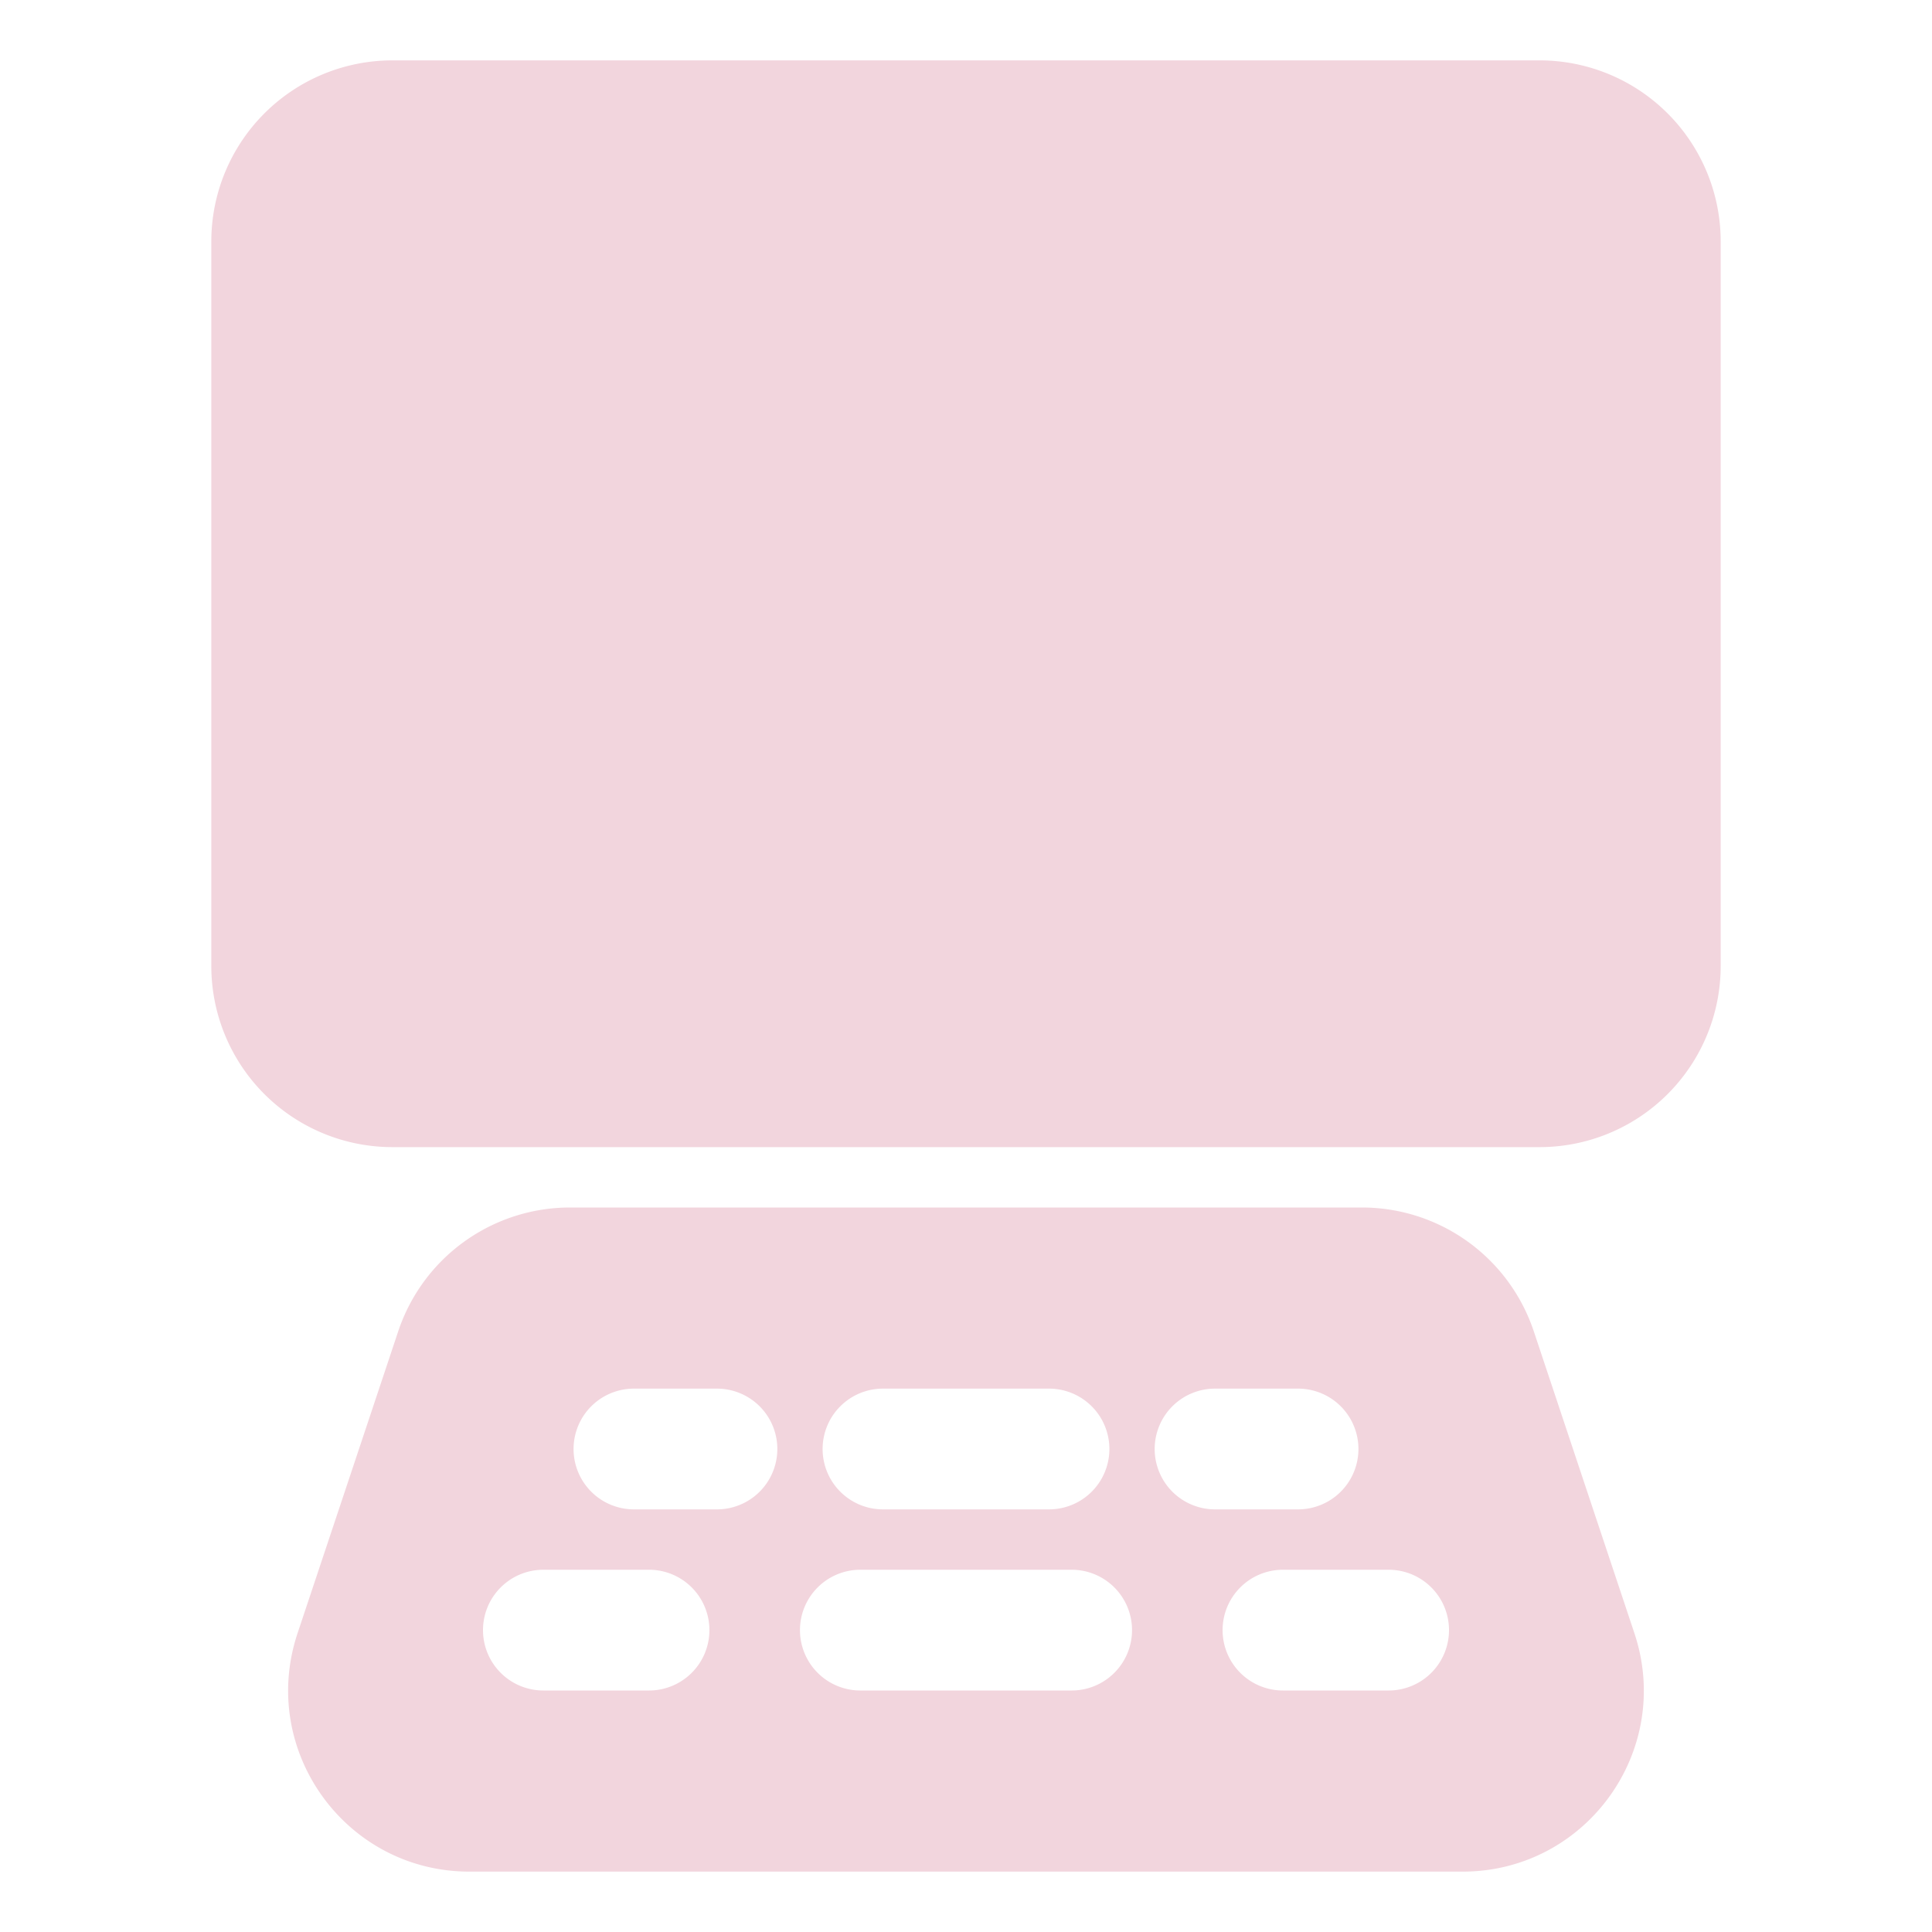
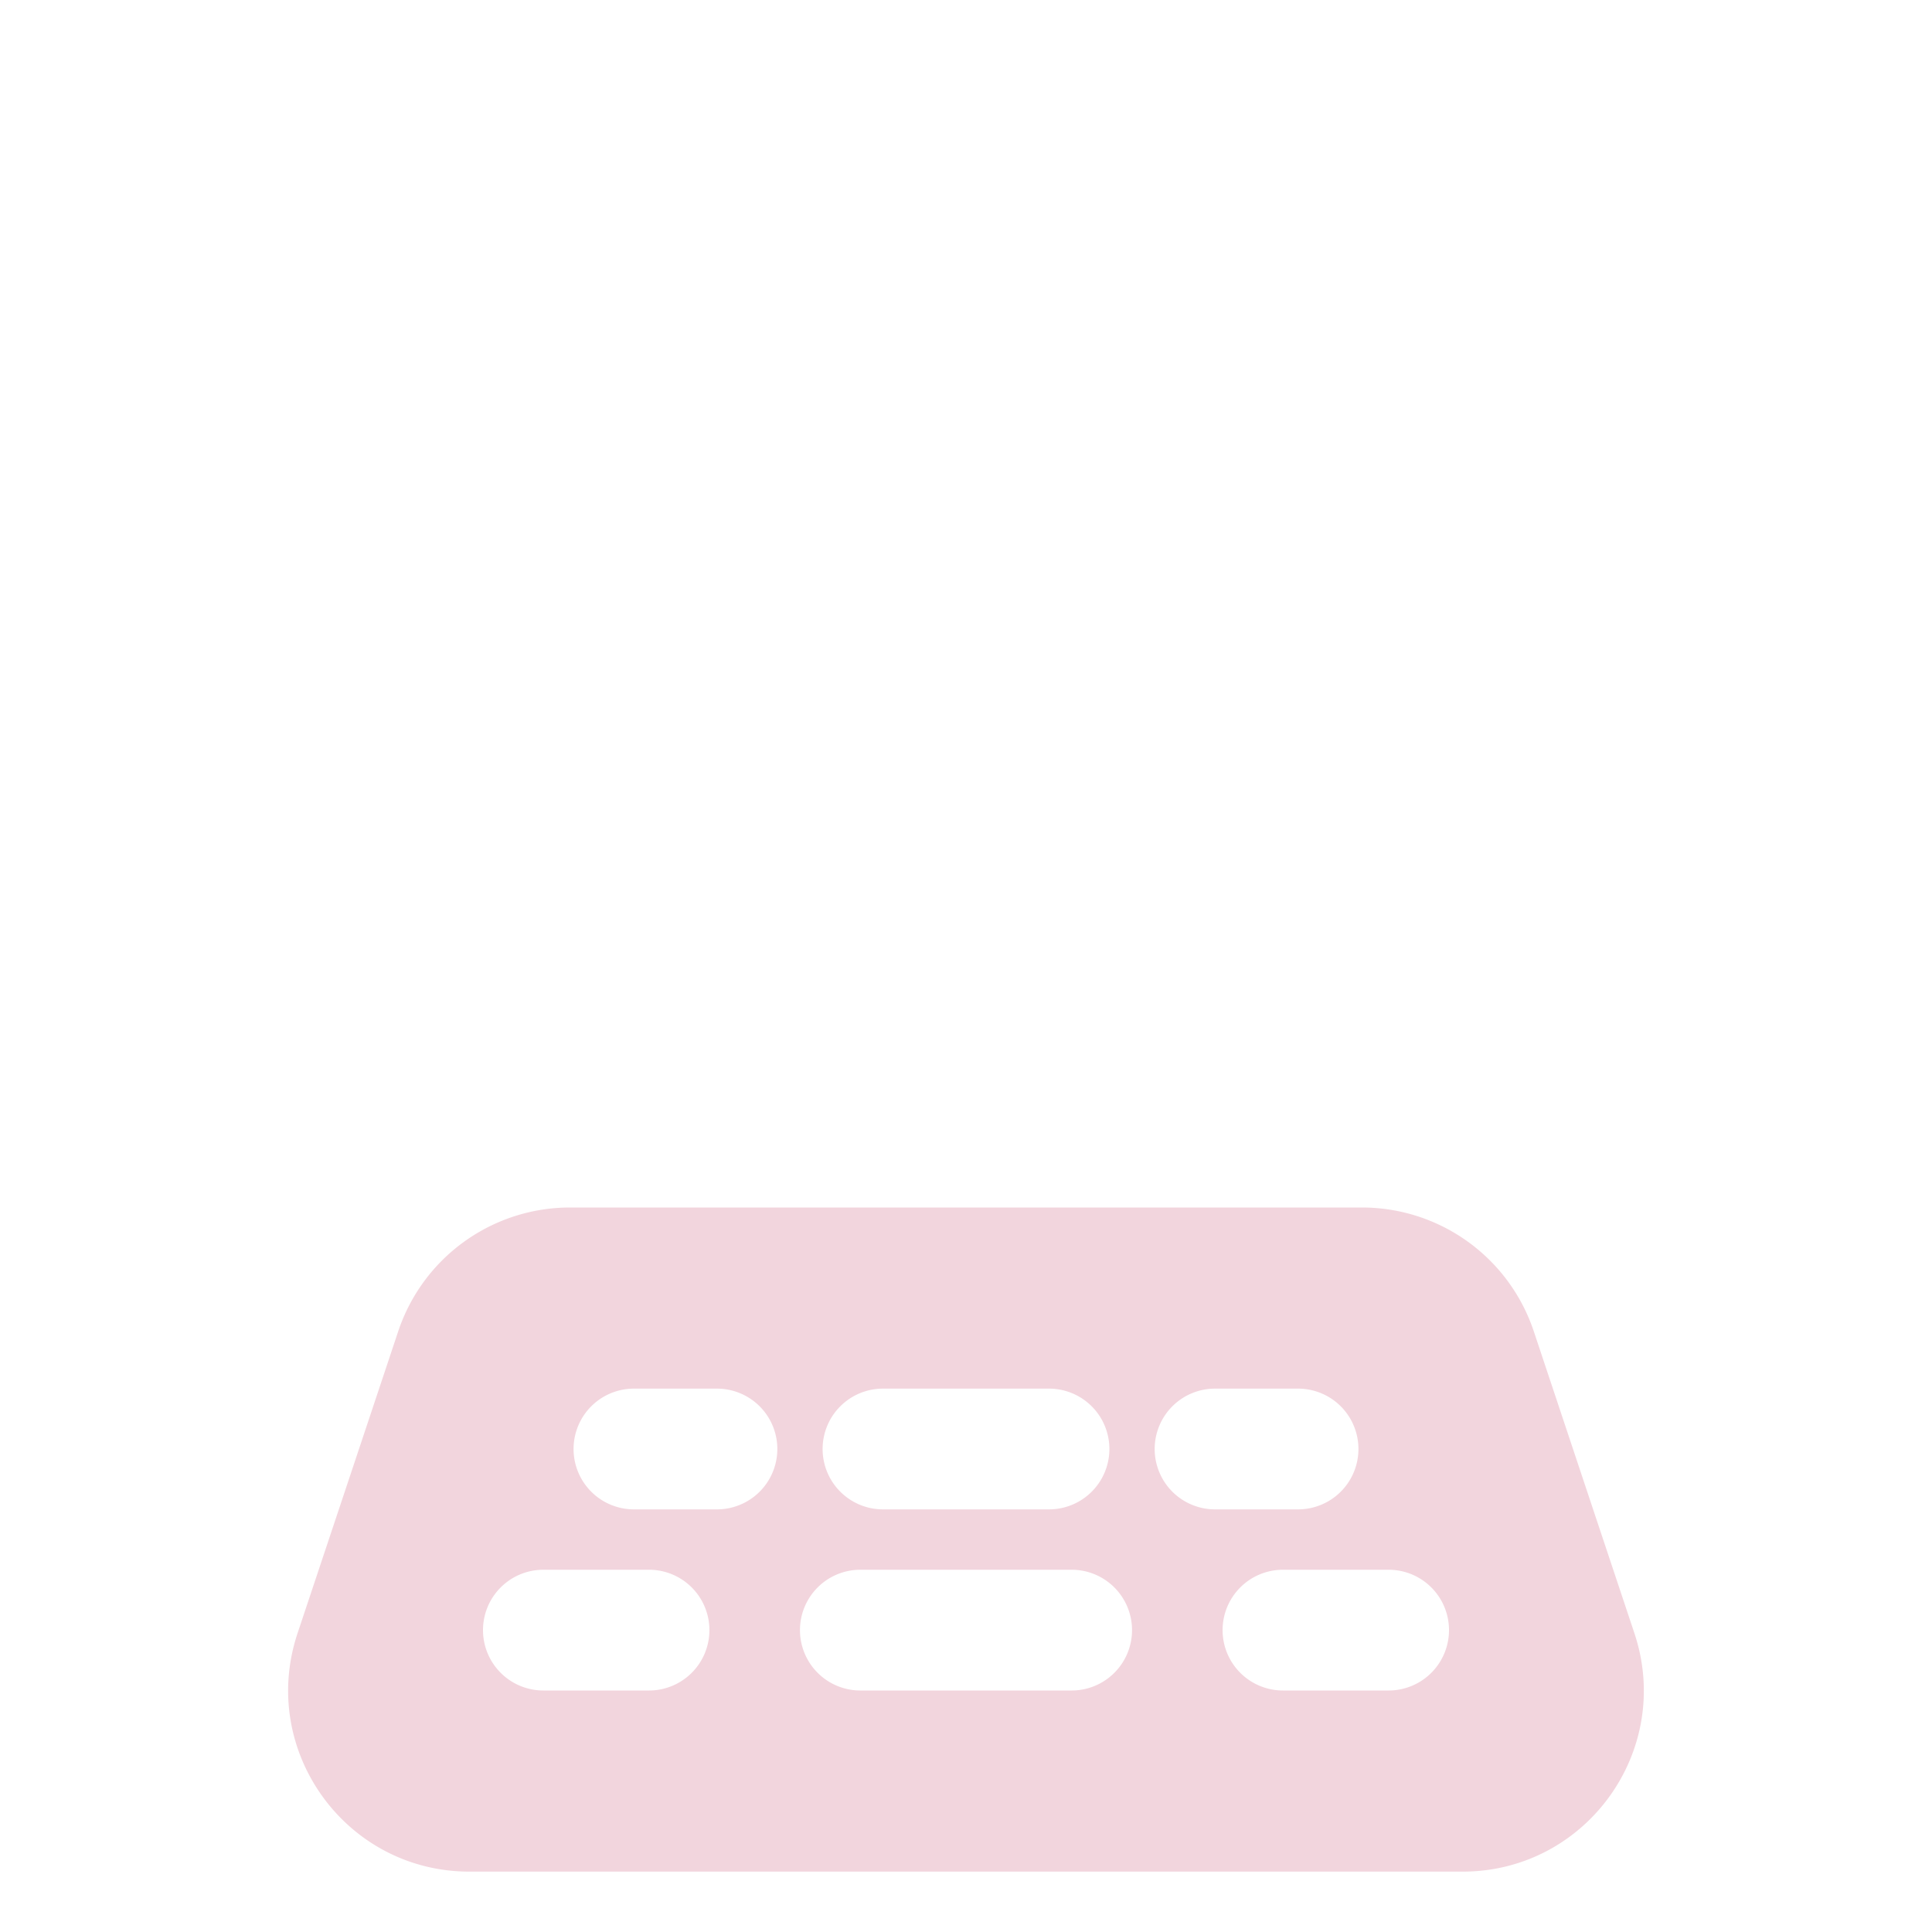
<svg xmlns="http://www.w3.org/2000/svg" width="512" height="512" x="0" y="0" viewBox="0 0 64 64" style="enable-background:new 0 0 512 512" xml:space="preserve" class="">
  <g>
    <g fill="#000">
-       <path d="M51 2a6 6 0 0 1 6 6v24a6 6 0 0 1-6 6H13a6 6 0 0 1-6-6V8a6 6 0 0 1 6-6z" fill="#f2d5dd" opacity="1" data-original="#000000" class="" />
      <path fill-rule="evenodd" d="M18.883 40a6 6 0 0 0-5.692 4.103l-3.334 10C8.562 57.988 11.454 62 15.55 62H48.45c4.095 0 6.987-4.012 5.692-7.897l-3.333-10A6 6 0 0 0 45.117 40zM19 48a2 2 0 0 1 2-2h2.75a2 2 0 1 1 0 4H21a2 2 0 0 1-2-2zm8.25 0a2 2 0 0 1 2-2h5.5a2 2 0 1 1 0 4h-5.5a2 2 0 0 1-2-2zm11 0a2 2 0 0 1 2-2H43a2 2 0 1 1 0 4h-2.75a2 2 0 0 1-2-2zM16 54a2 2 0 0 1 2-2h3.5a2 2 0 1 1 0 4H18a2 2 0 0 1-2-2zm10.5 0a2 2 0 0 1 2-2h7a2 2 0 1 1 0 4h-7a2 2 0 0 1-2-2zm14 0a2 2 0 0 1 2-2H46a2 2 0 1 1 0 4h-3.5a2 2 0 0 1-2-2z" clip-rule="evenodd" fill="#f2d5dd" opacity="1" data-original="#000000" class="" />
    </g>
  </g>
</svg>